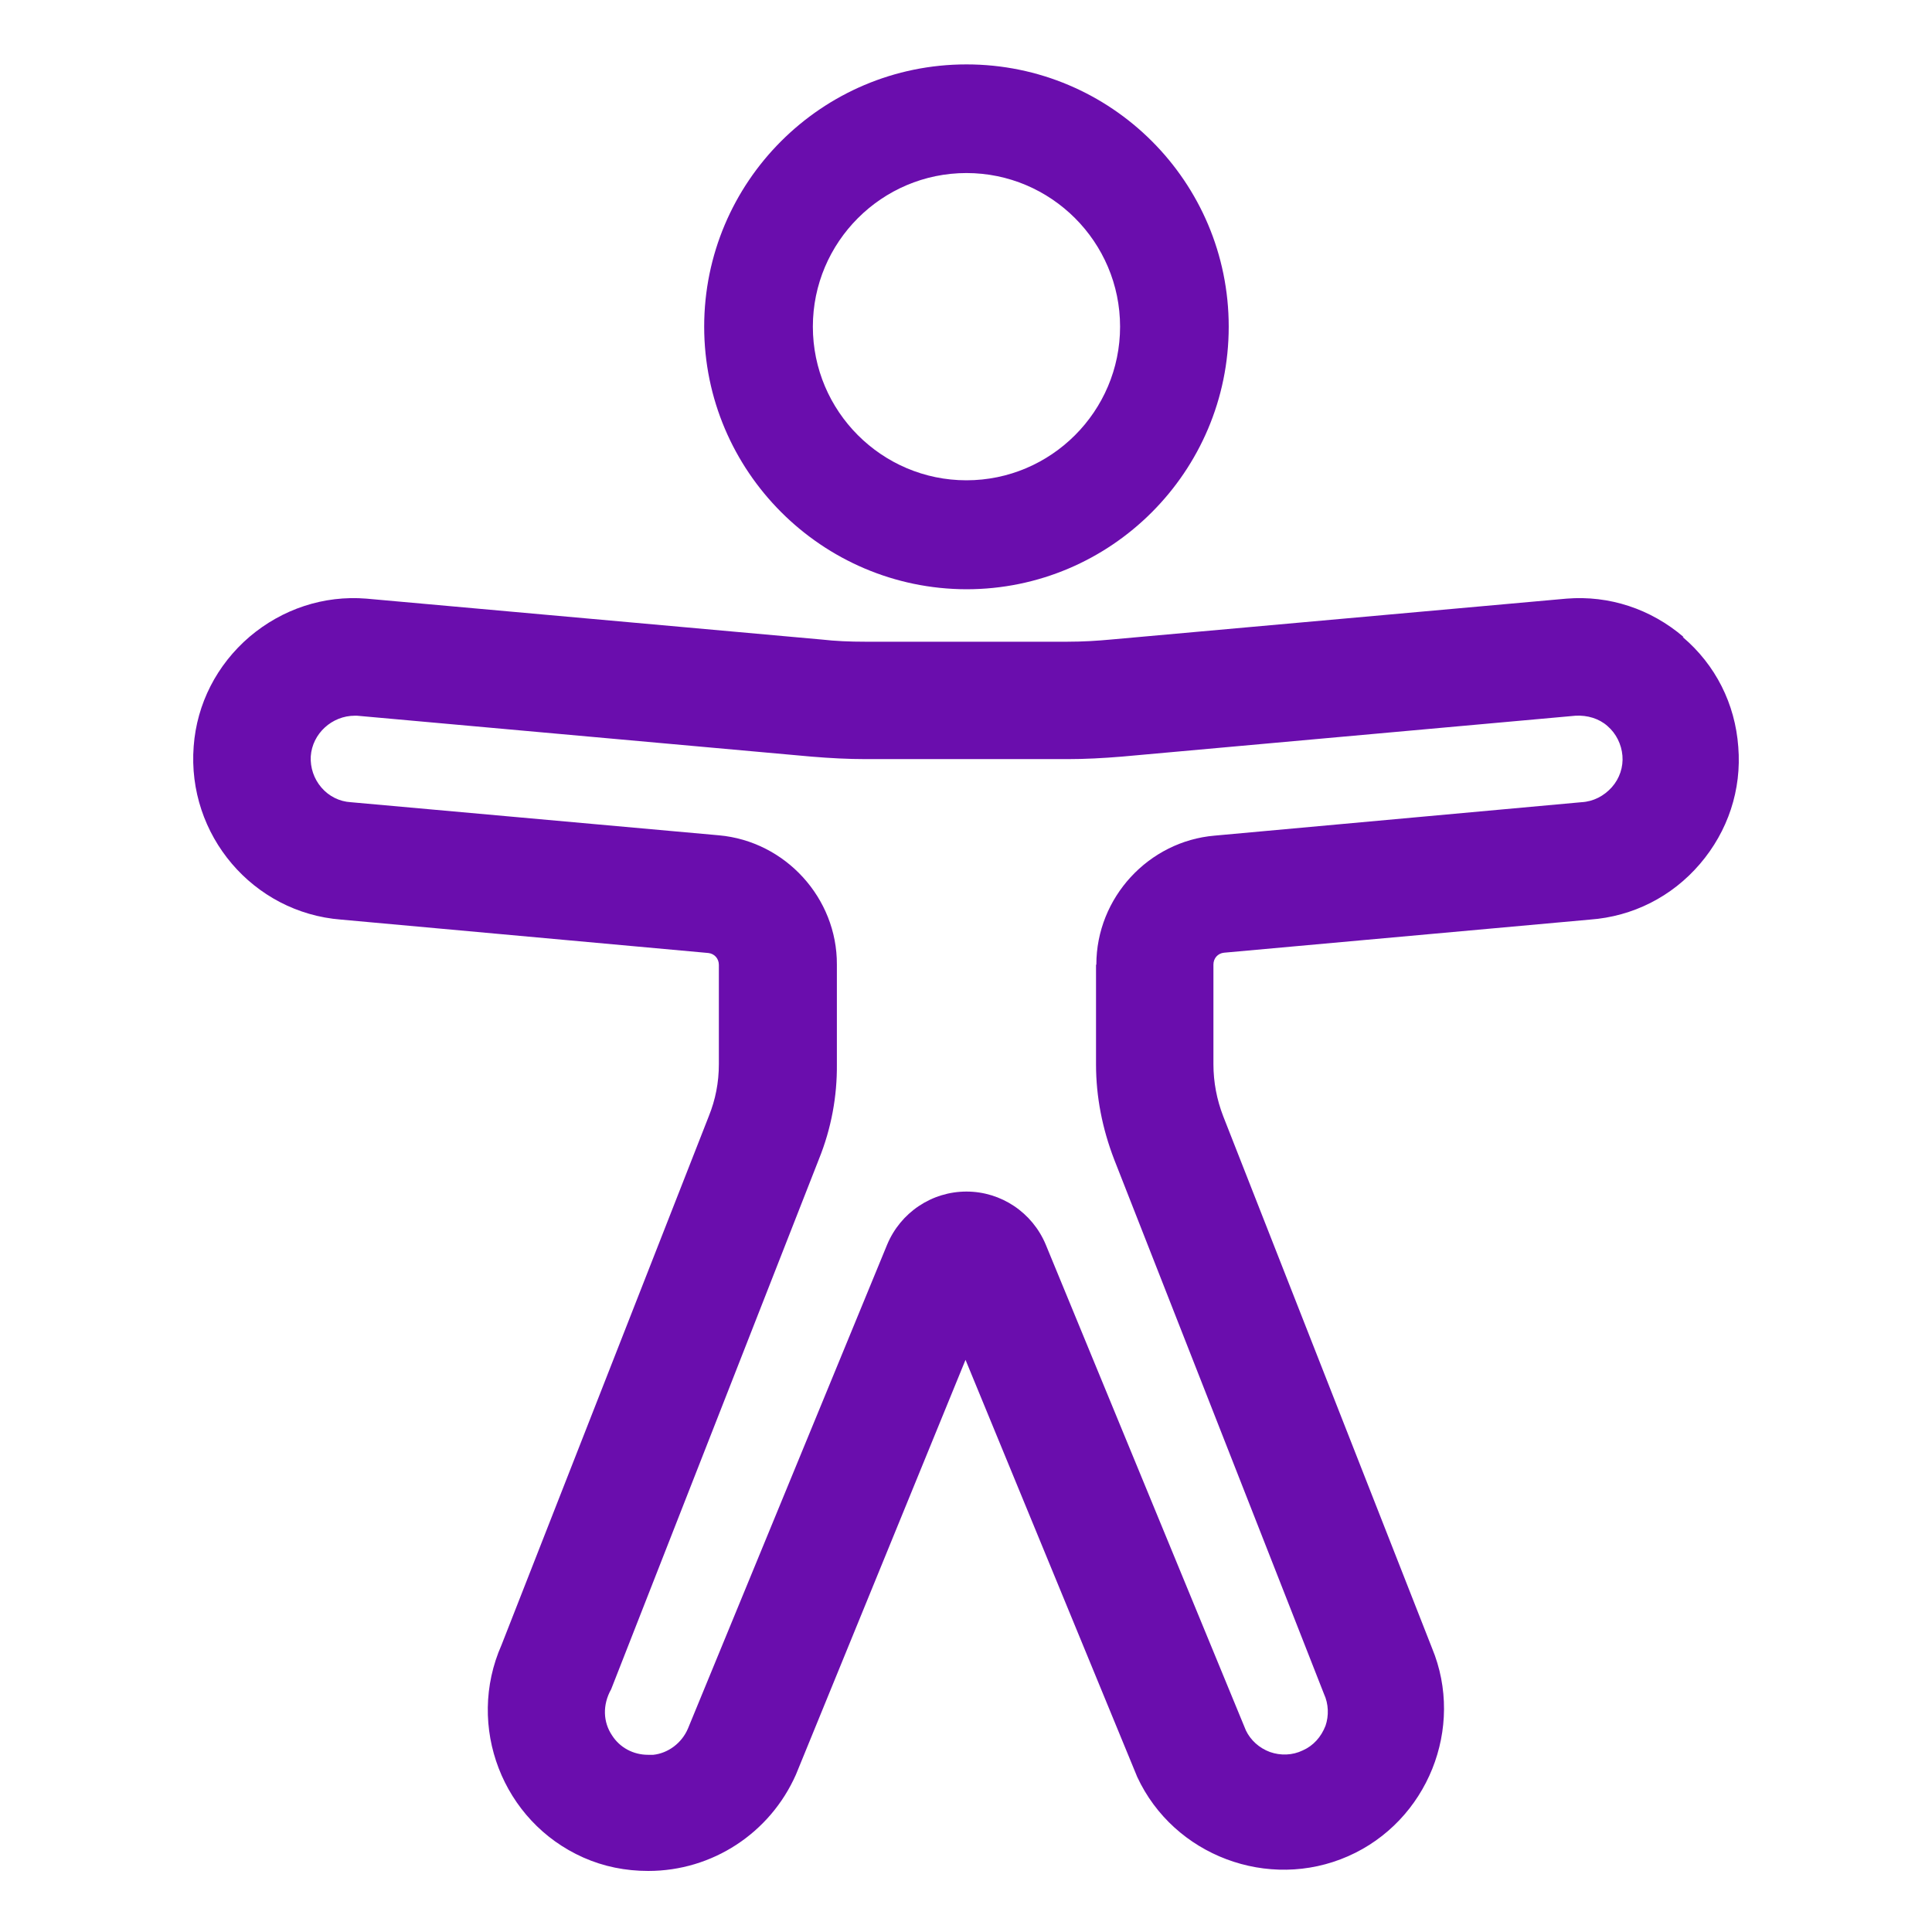
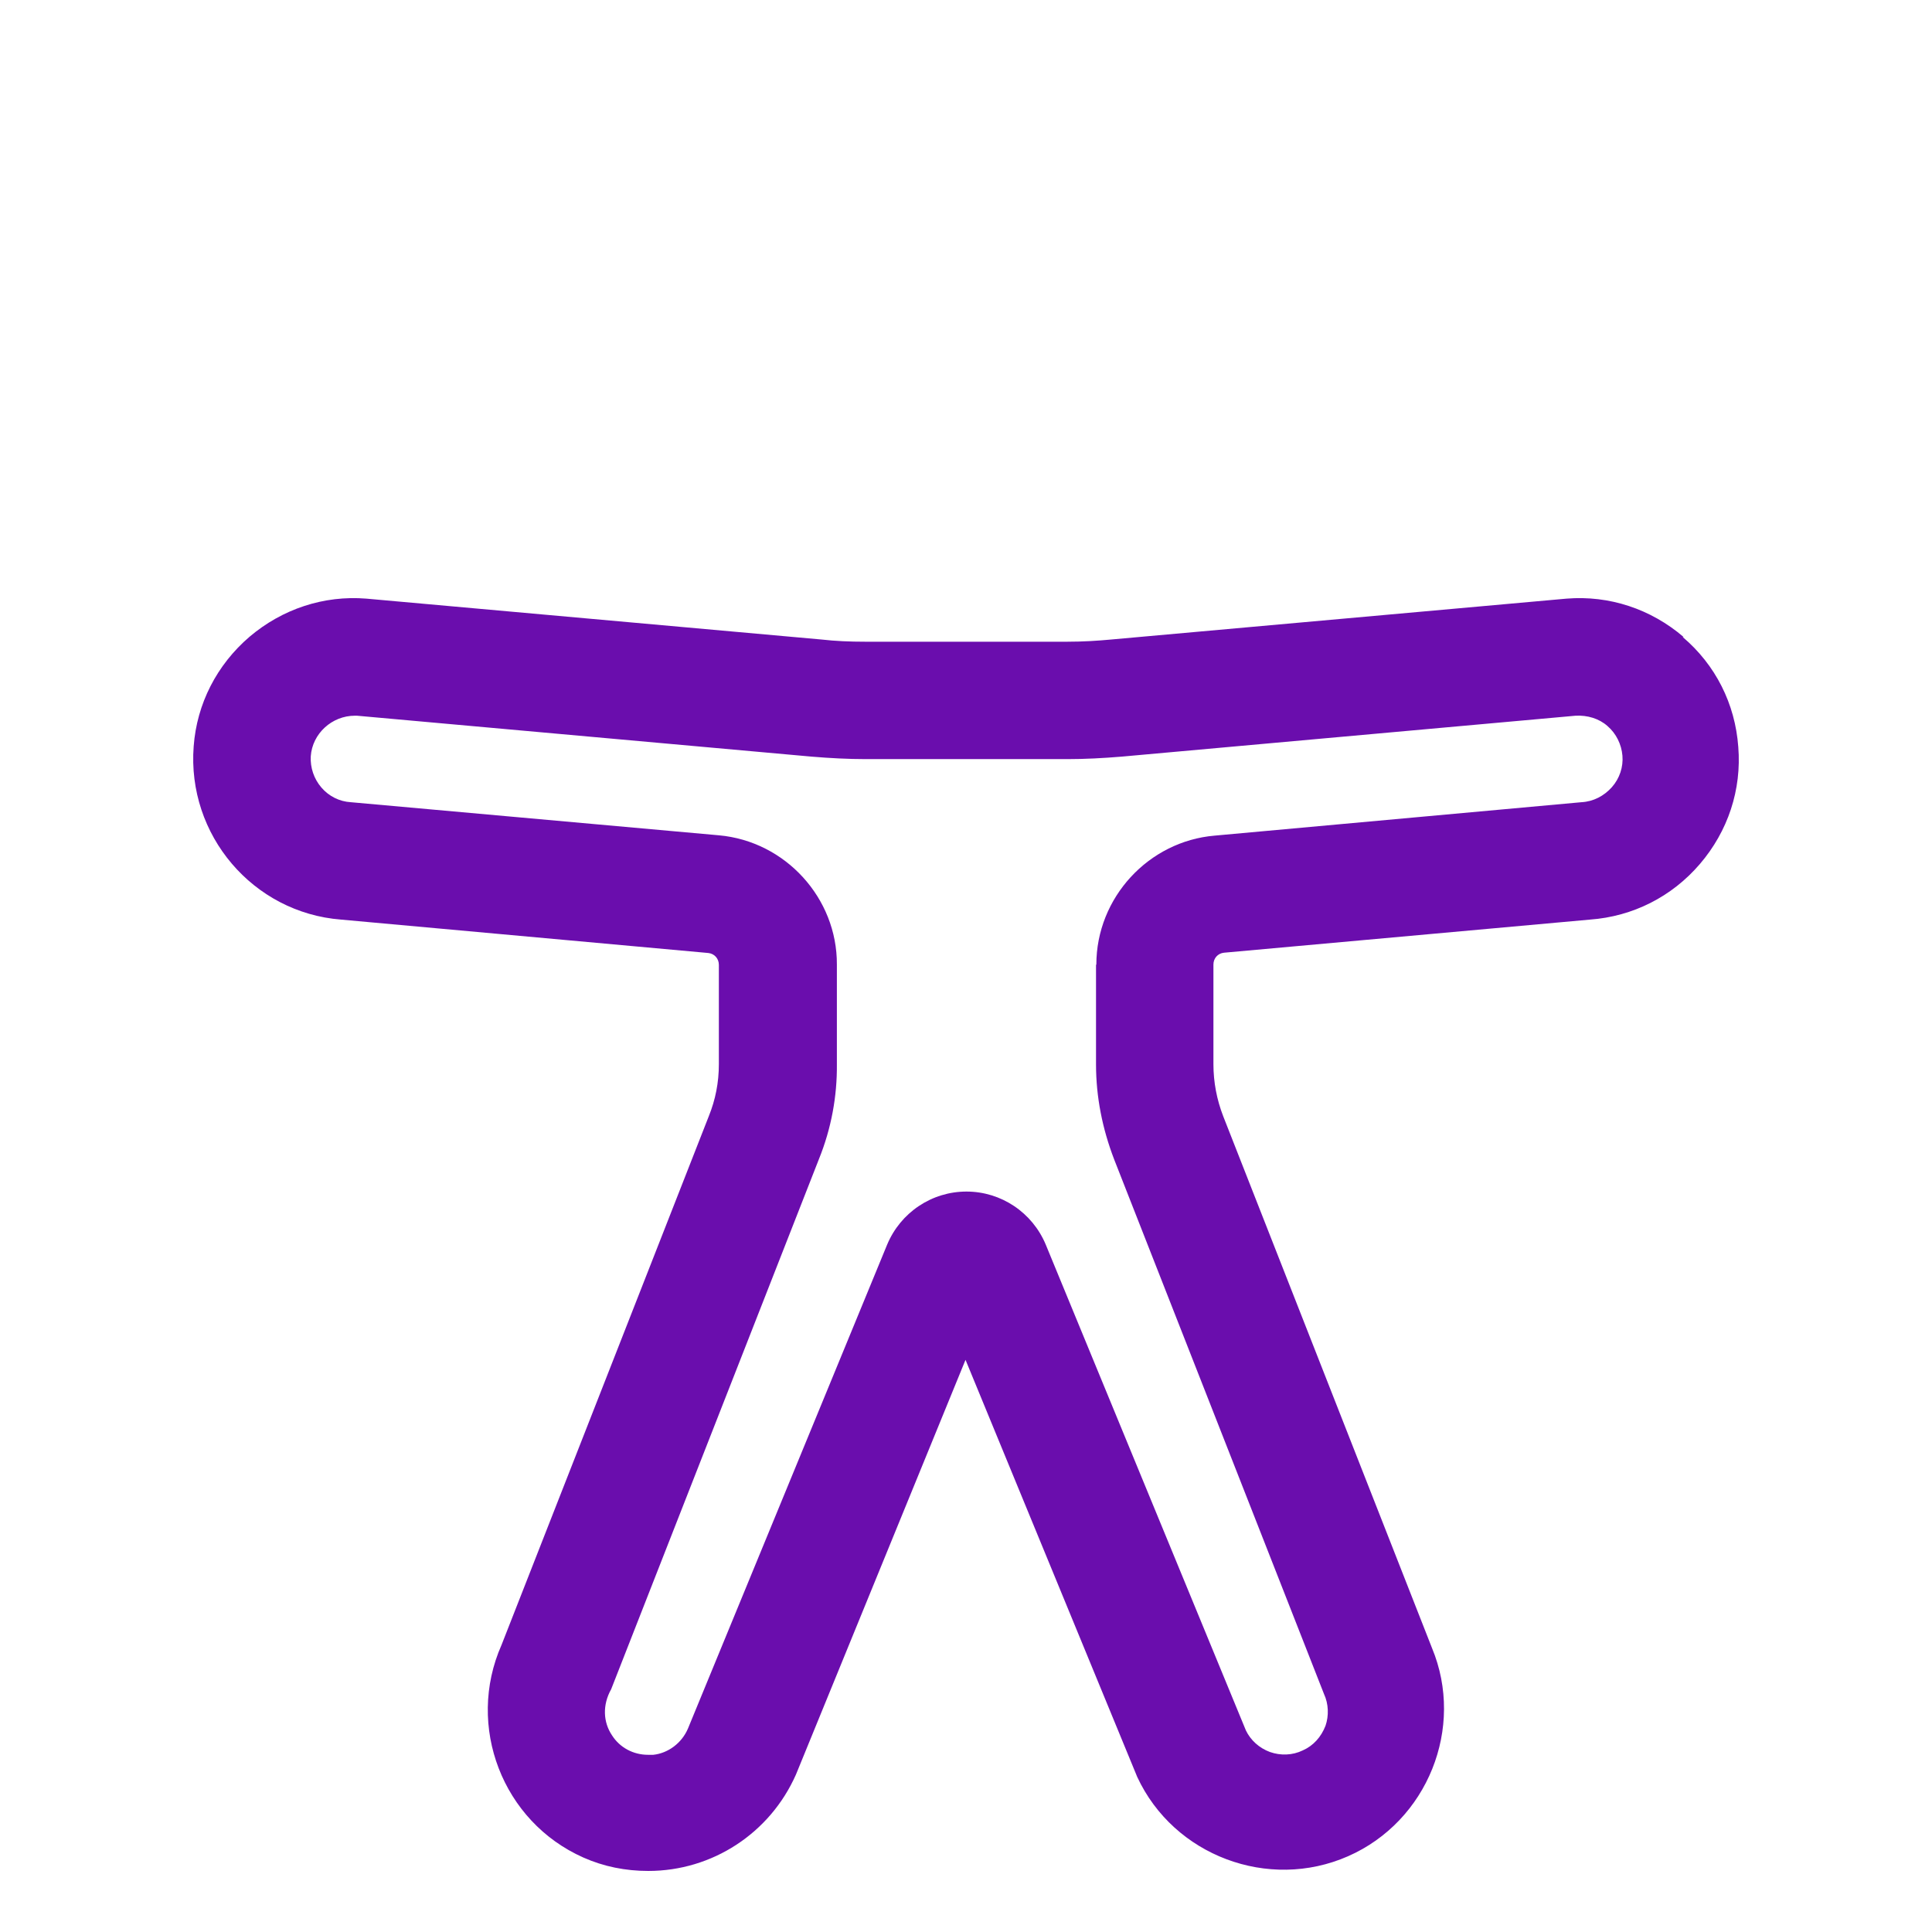
<svg xmlns="http://www.w3.org/2000/svg" width="60" height="60" viewBox="0 0 60 60" fill="none">
-   <path d="M30.014 18.3C34.504 18.3 38.159 14.644 38.159 10.145C38.159 5.646 34.513 2 30.014 2C25.515 2 21.869 5.656 21.869 10.145C21.869 14.635 25.525 18.29 30.014 18.3ZM25.244 10.145C25.244 7.517 27.386 5.374 30.014 5.374C32.642 5.374 34.785 7.517 34.785 10.145C34.785 12.773 32.642 14.916 30.014 14.916C27.386 14.916 25.244 12.773 25.244 10.145Z" fill="#6A0DAD" />
  <path d="M52.287 19.784C51.269 18.911 49.979 18.484 48.651 18.591L34.504 19.861C34.087 19.9 33.641 19.929 33.146 19.929H26.872C26.388 19.929 25.942 19.91 25.515 19.861L11.377 18.591C10.059 18.484 8.769 18.911 7.751 19.774C6.733 20.646 6.112 21.858 6.015 23.177C5.802 25.931 7.858 28.346 10.592 28.559L21.995 29.596C22.189 29.616 22.325 29.771 22.325 29.965V33.048C22.325 33.62 22.218 34.154 22.015 34.658L15.576 51.084C14.461 53.605 15.605 56.572 18.116 57.687C18.747 57.968 19.425 58.104 20.133 58.104C22.121 58.104 23.915 56.931 24.72 55.108L29.985 42.231L35.318 55.185C36.453 57.629 39.391 58.734 41.863 57.648C44.336 56.562 45.499 53.653 44.472 51.181L37.985 34.658C37.791 34.154 37.684 33.611 37.684 33.048V29.955C37.684 29.761 37.82 29.606 38.014 29.587L49.378 28.559C50.706 28.462 51.919 27.851 52.791 26.833C53.664 25.815 54.091 24.525 53.984 23.197C53.887 21.858 53.276 20.646 52.258 19.784H52.287ZM34.038 29.965V33.058C34.038 34.057 34.232 35.046 34.601 36.006L41.117 52.606C41.262 52.916 41.272 53.285 41.165 53.595C41.029 53.944 40.787 54.216 40.457 54.361C40.137 54.516 39.769 54.526 39.439 54.41C39.1 54.284 38.838 54.041 38.693 53.741L32.477 38.653C32.06 37.654 31.09 37.005 30.014 37.005C28.938 37.005 27.968 37.654 27.551 38.653L21.365 53.682C21.171 54.138 20.744 54.449 20.288 54.497H20.124C19.668 54.497 19.251 54.274 19.009 53.896C18.727 53.479 18.708 52.946 18.98 52.461L25.437 35.986C25.816 35.046 26 34.047 25.99 33.048V29.955C26 27.89 24.39 26.125 22.325 25.941L10.893 24.913C10.543 24.893 10.214 24.729 9.981 24.457C9.748 24.186 9.632 23.837 9.651 23.488C9.7 22.78 10.311 22.227 11.019 22.227C11.038 22.227 11.057 22.227 11.086 22.227L25.195 23.497C25.777 23.546 26.349 23.575 26.882 23.575H33.156C33.689 23.575 34.252 23.546 34.843 23.497L48.932 22.227C49.3 22.208 49.659 22.314 49.921 22.547C50.193 22.78 50.357 23.119 50.386 23.468C50.416 23.817 50.299 24.176 50.057 24.448C49.814 24.719 49.485 24.893 49.116 24.913L37.723 25.951C35.667 26.125 34.048 27.88 34.048 29.955L34.038 29.965Z" fill="#6A0DAD" />
</svg>